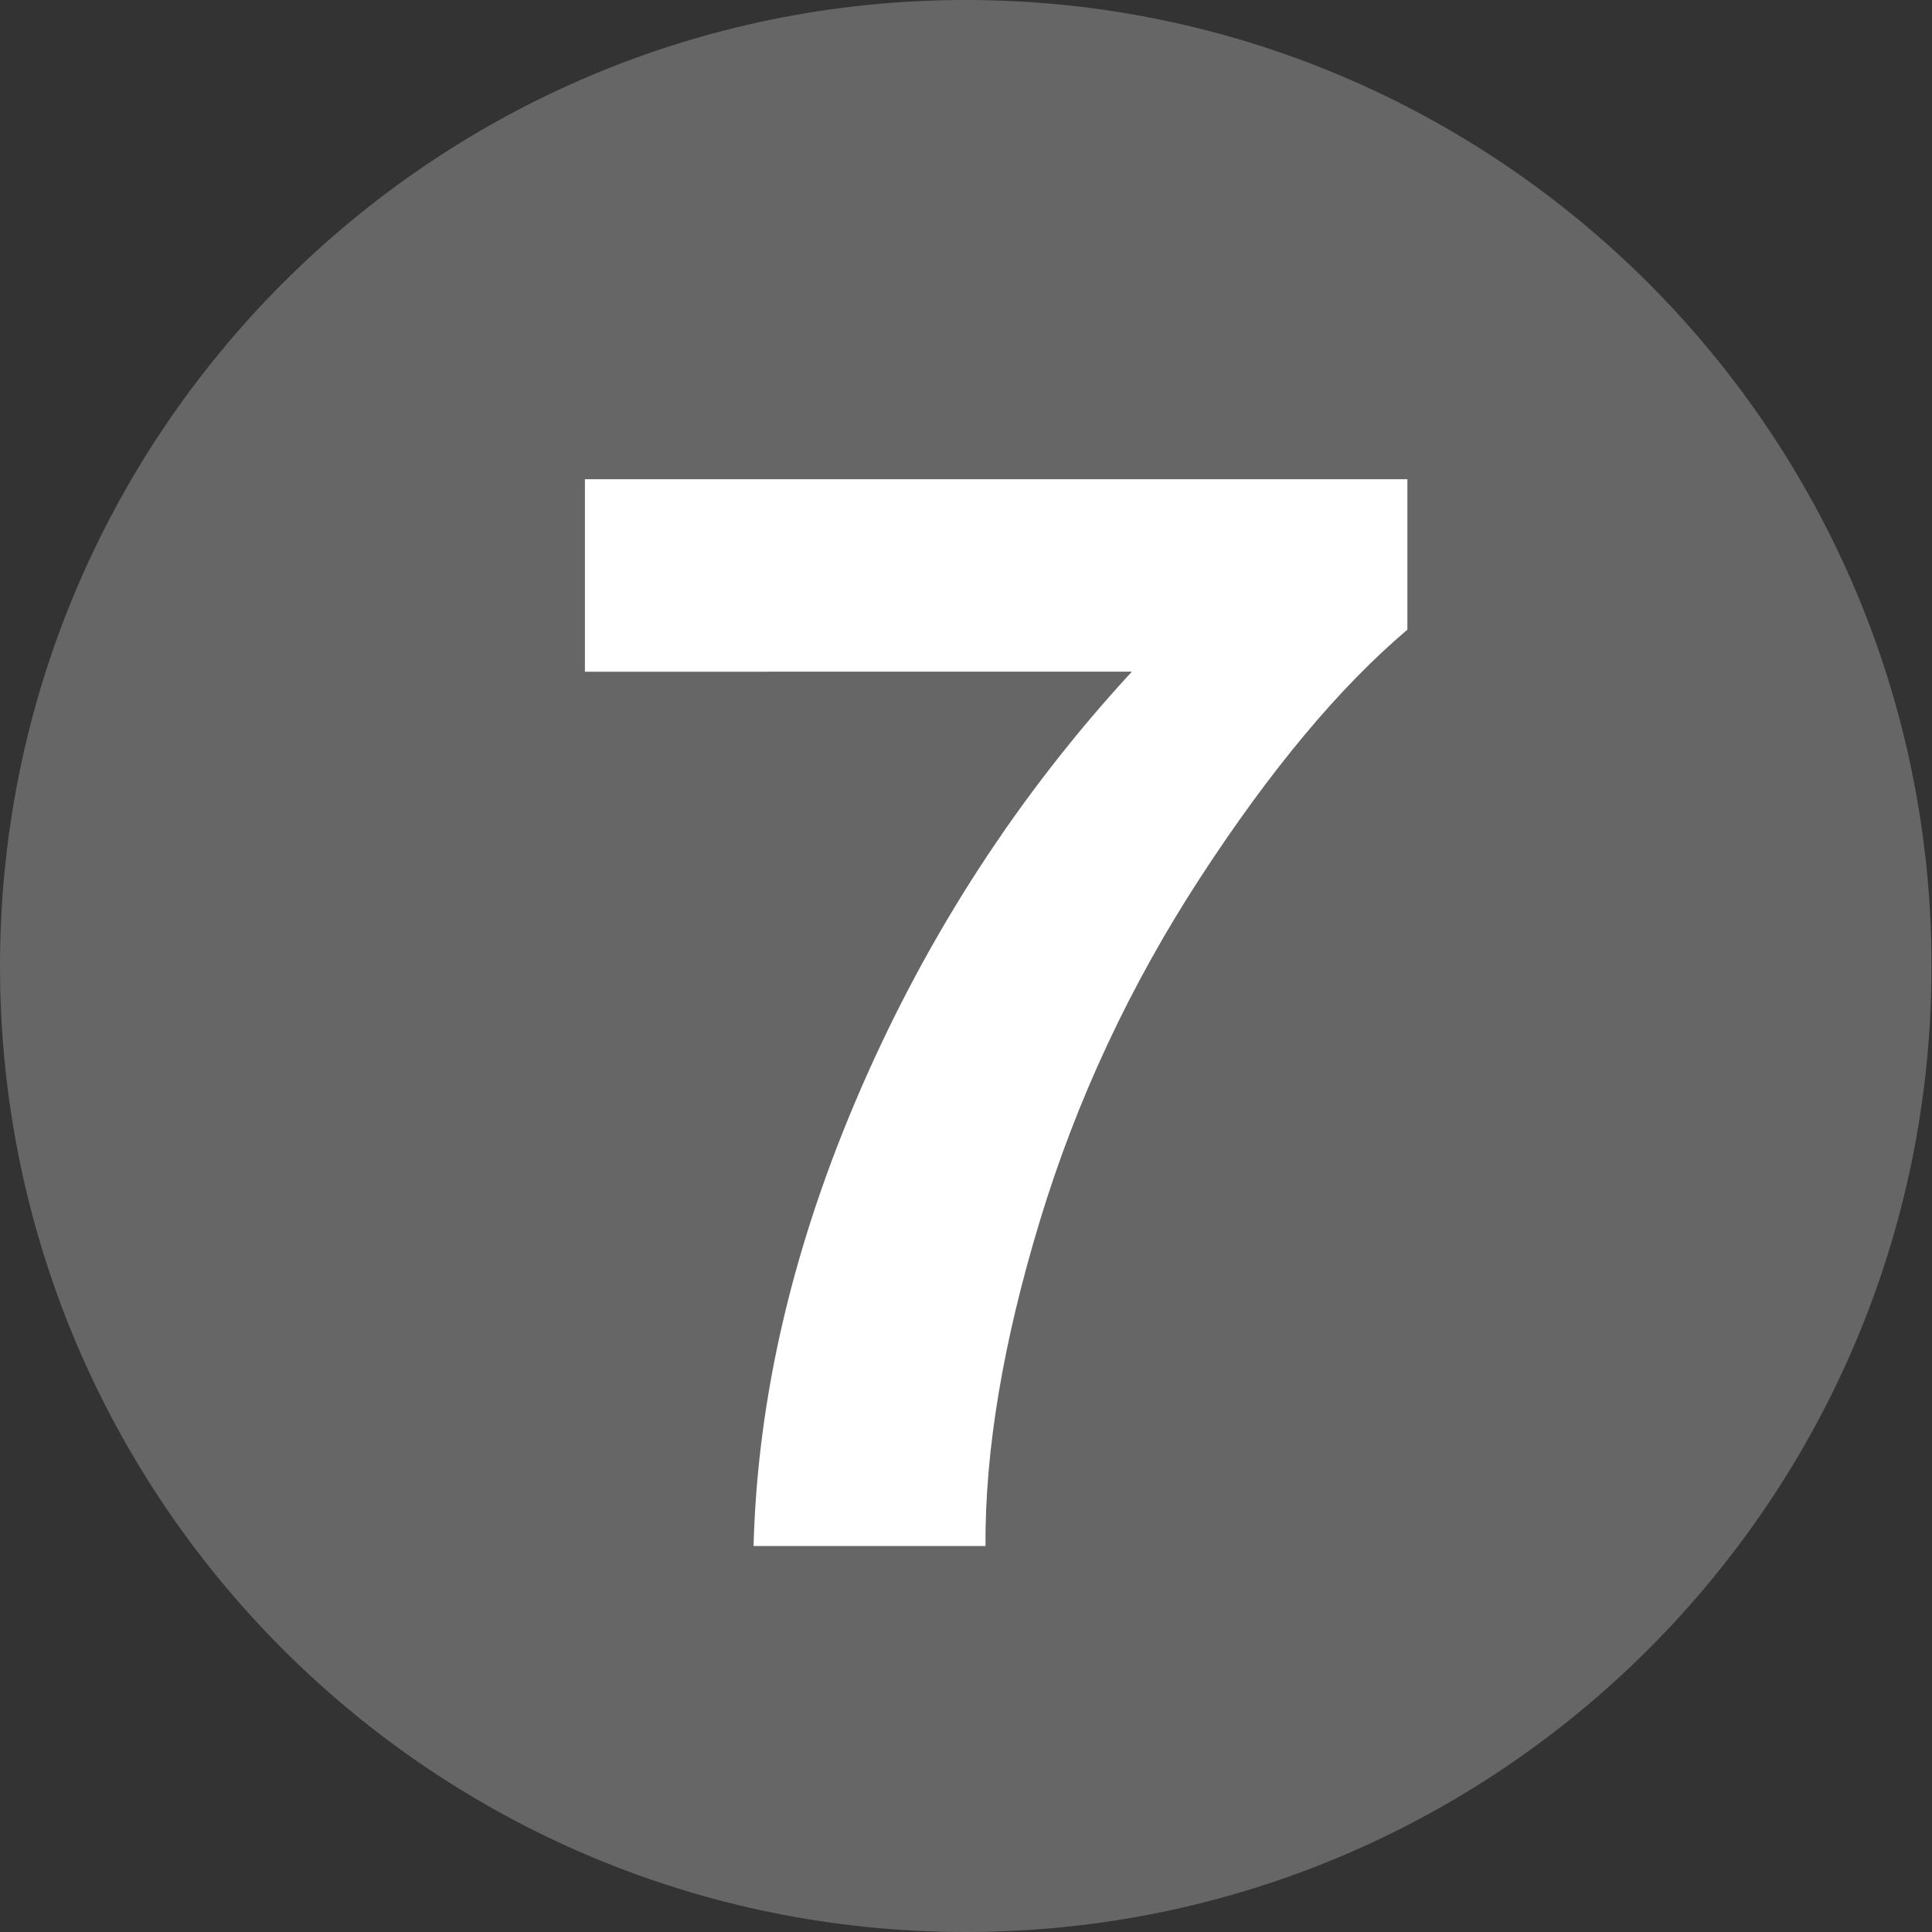
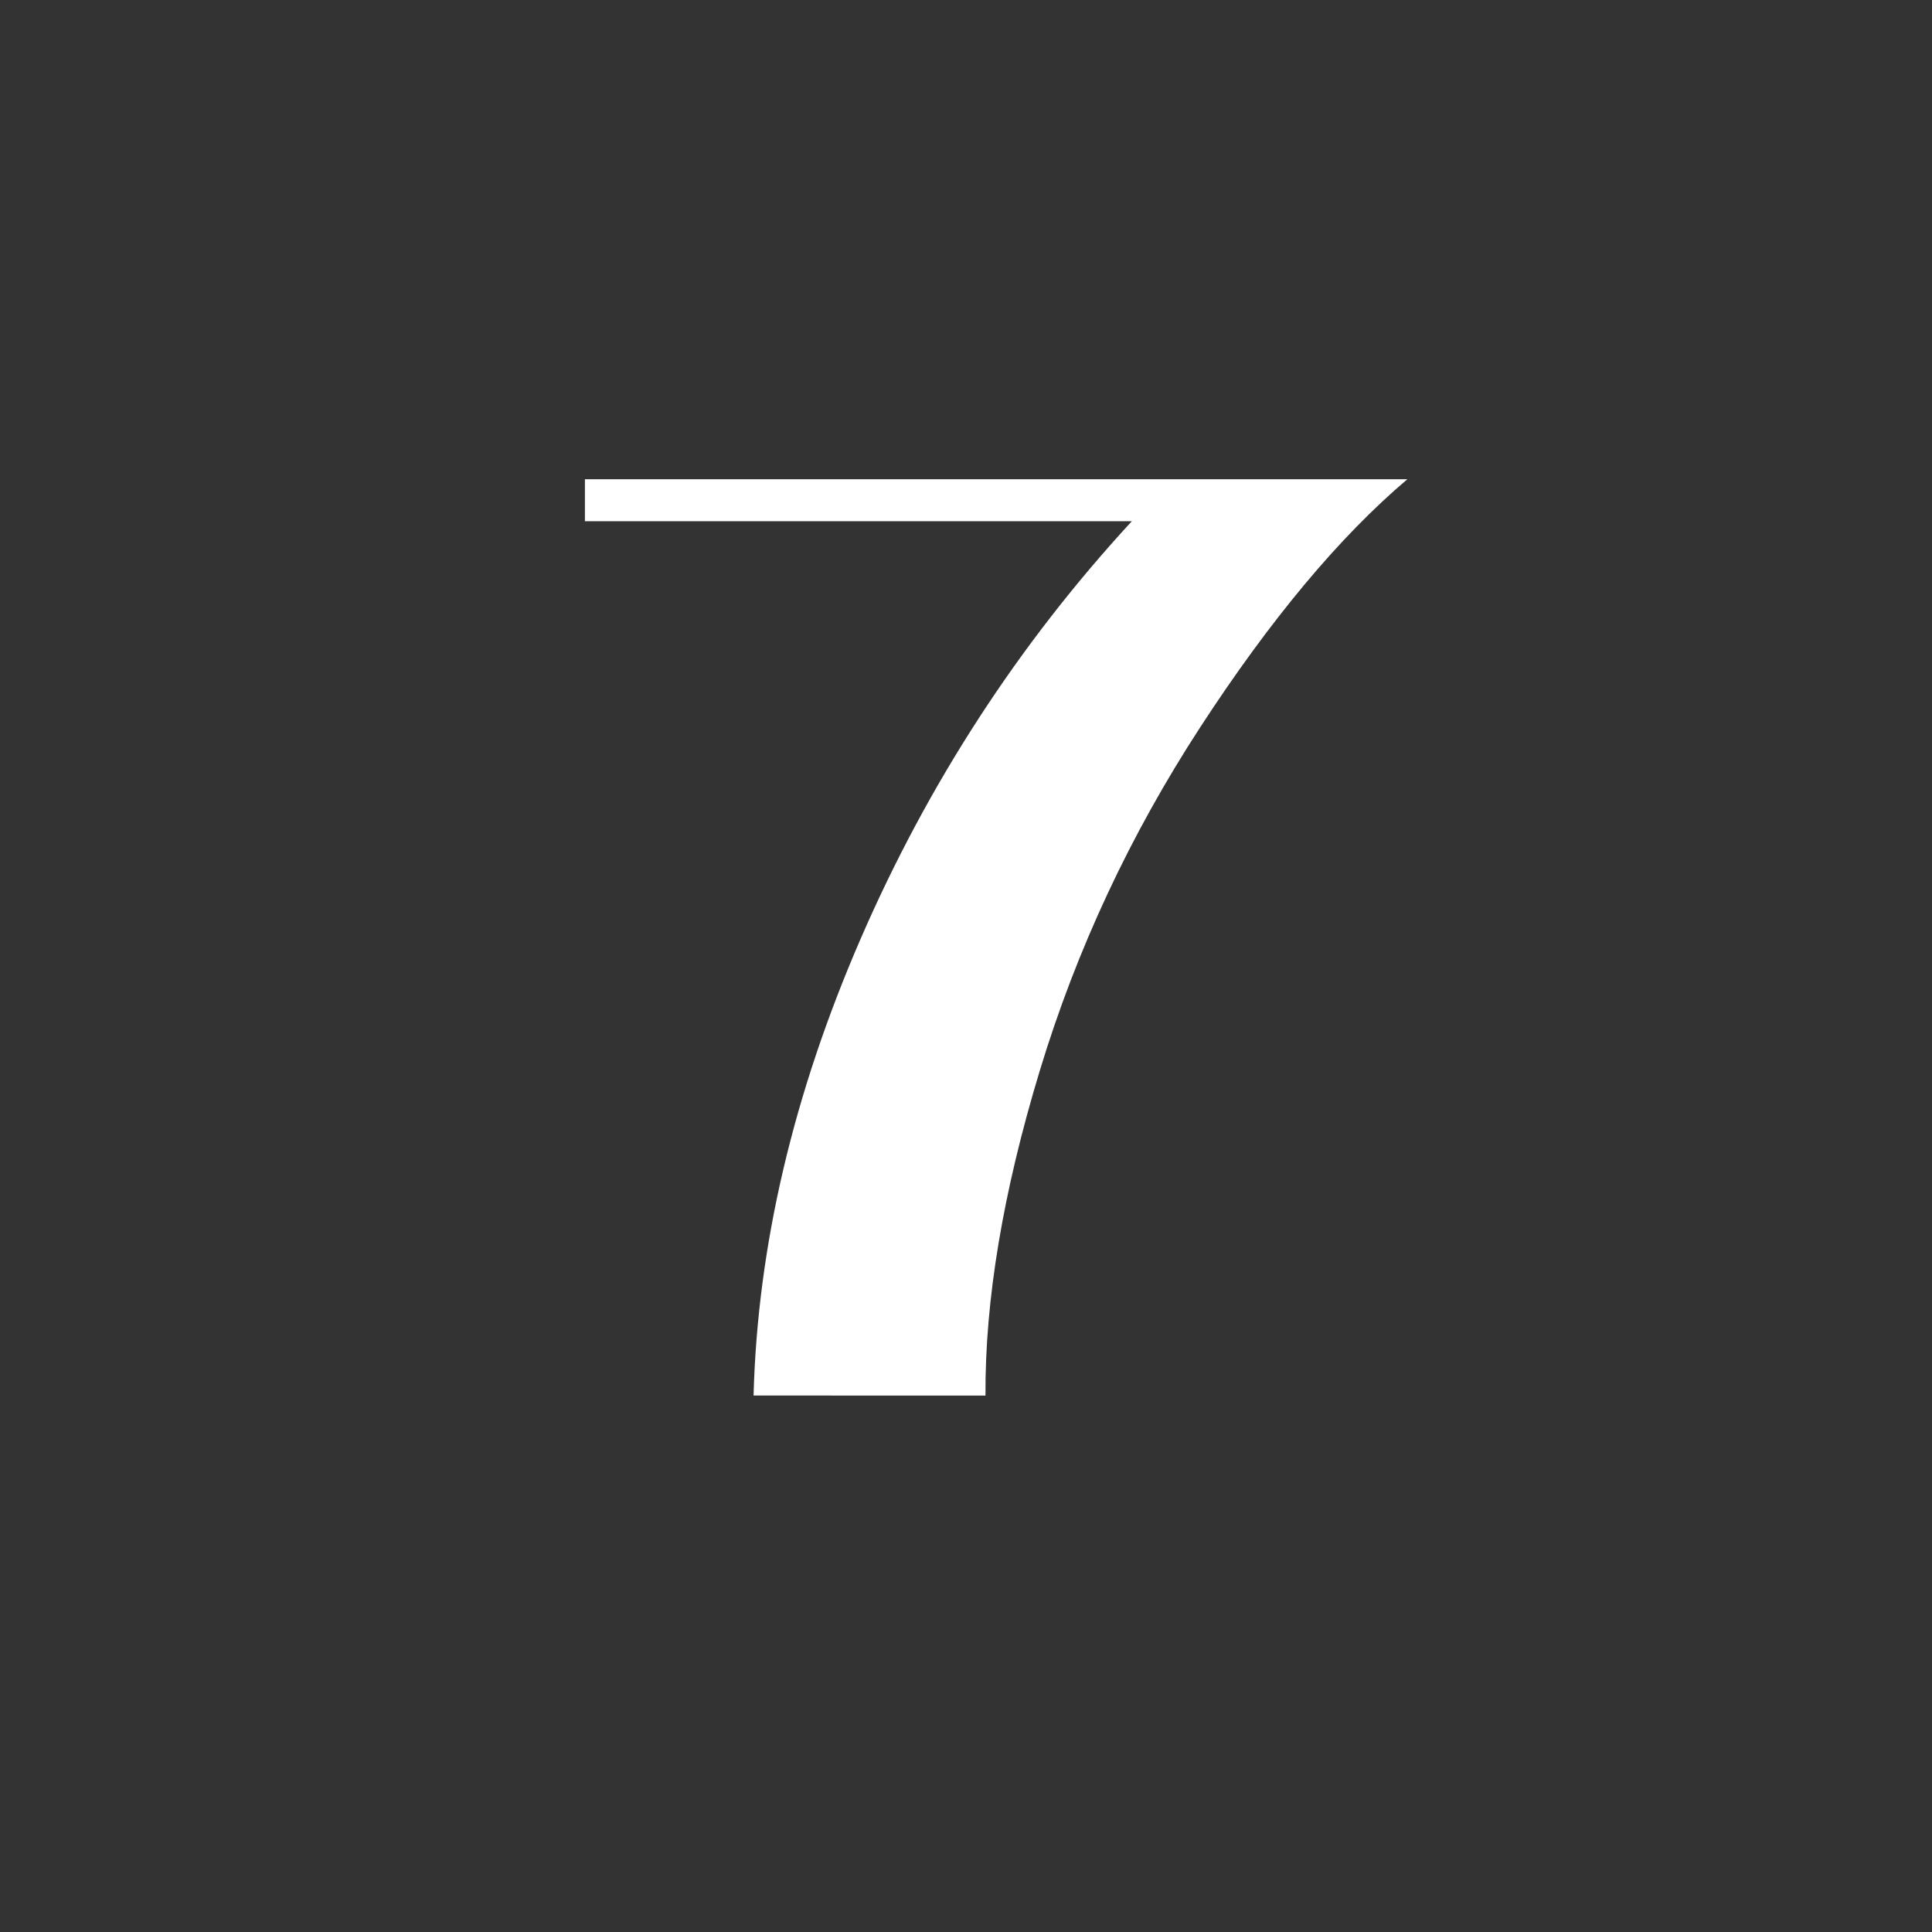
<svg xmlns="http://www.w3.org/2000/svg" version="1.1" x="0px" y="0px" width="24px" height="24px" viewBox="0 0 24 24" enable-background="new 0 0 24 24" xml:space="preserve">
  <rect x="0" y="0" width="24" height="24" fill="#333333" stroke="none" />
  <defs>
</defs>
-   <path fill="#666666" d="M23.994,12.002C23.994,18.629,18.619,24,11.997,24C5.365,24,0,18.629,0,12.002C0,5.382,5.365,0,11.997,0  C18.619,0,23.994,5.382,23.994,12.002z" />
-   <path fill="#FFFFFF" d="M7.266,8.345V5.953h10.217v1.869c-0.844,0.715-1.701,1.741-2.572,3.079  c-0.872,1.339-1.537,2.761-1.994,4.267s-0.682,2.852-0.675,4.037H9.361c0.049-1.857,0.494-3.751,1.334-5.683  c0.84-1.931,1.962-3.656,3.365-5.178H7.266z" />
+   <path fill="#FFFFFF" d="M7.266,8.345V5.953h10.217c-0.844,0.715-1.701,1.741-2.572,3.079  c-0.872,1.339-1.537,2.761-1.994,4.267s-0.682,2.852-0.675,4.037H9.361c0.049-1.857,0.494-3.751,1.334-5.683  c0.84-1.931,1.962-3.656,3.365-5.178H7.266z" />
</svg>